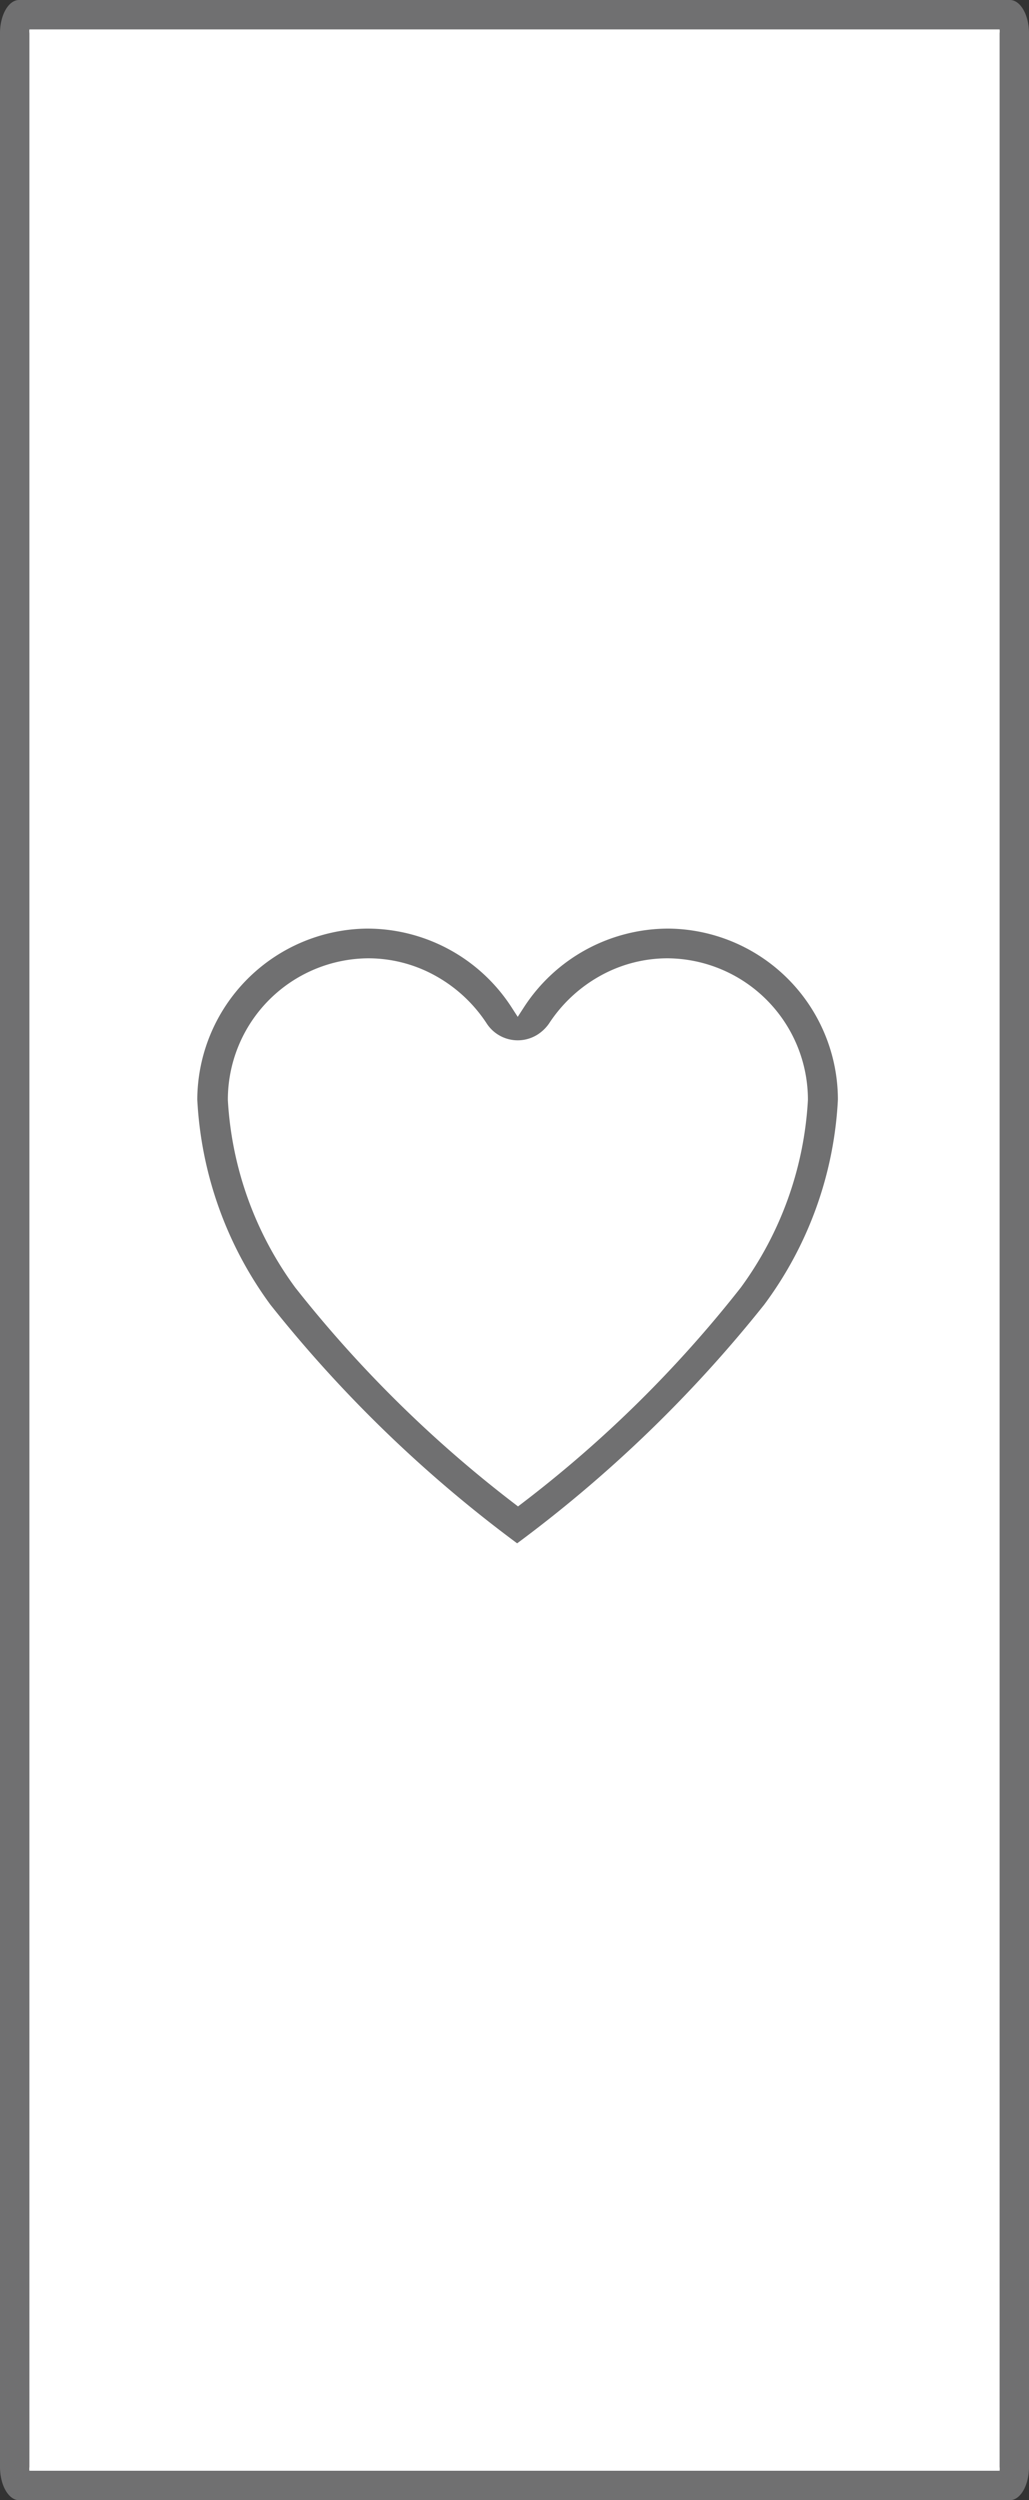
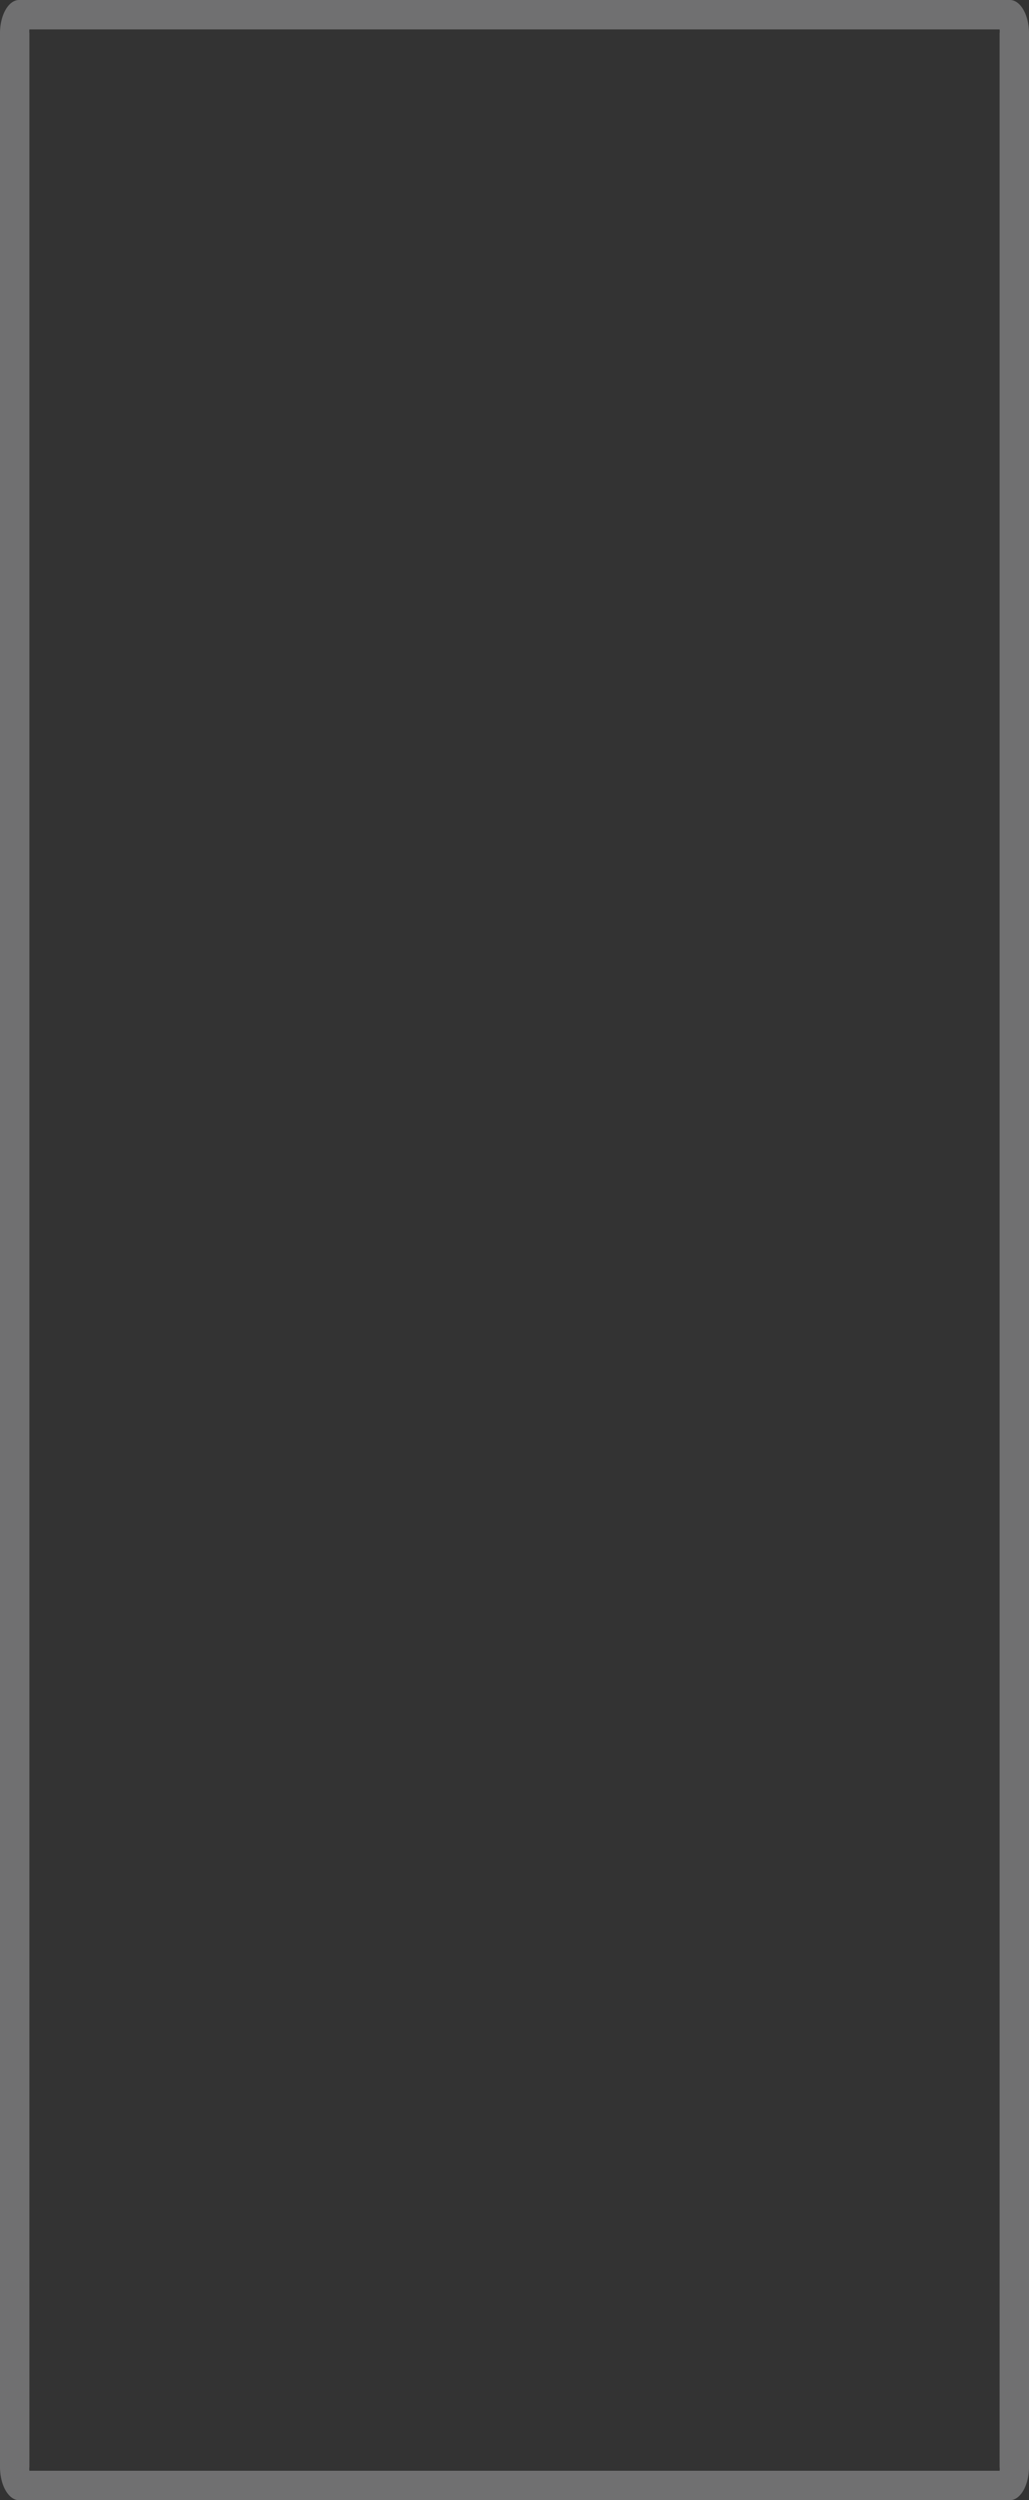
<svg xmlns="http://www.w3.org/2000/svg" viewBox="0 0 35 85">
  <rect x="0" y="0" width="35" height="85" fill="#333333" stroke="none" />
  <defs>
    <style>.cls-1{fill:#fff;}.cls-2,.cls-3{fill:#707071;}.cls-3{stroke:#fff;stroke-width:0.5px;}</style>
  </defs>
  <g id="Layer_2" data-name="Layer 2">
    <g id="Layer_1-2" data-name="Layer 1">
      <g id="_3.5x8.5" data-name=" 3.5x8.5">
        <g id="Path_25-23" data-name="Path 25-23">
-           <path class="cls-1" d="M.68.5H34.32a.93.93,0,0,1,.18.63V83.87a.93.93,0,0,1-.18.63H.68a.93.93,0,0,1-.18-.63V1.13A.93.93,0,0,1,.68.5Z" />
          <path class="cls-2" d="M34,84a.53.53,0,0,0,0-.13V1.13A.53.53,0,0,0,34,1H1a.53.53,0,0,0,0,.13V83.87A.53.53,0,0,0,1,84H34m.36,1H.65C.29,85,0,84.49,0,83.87V1.13C0,.51.29,0,.65,0h33.7c.36,0,.65.51.65,1.13V83.87C35,84.49,34.71,85,34.35,85Z" />
        </g>
        <g id="Group_68-11" data-name="Group 68-11">
-           <path id="Icon_ionic-ios-heart-empty-11" data-name="Icon ionic-ios-heart-empty-11" class="cls-3" d="M22.76,31.32h-.05a6.11,6.11,0,0,0-5.1,2.79,6.1,6.1,0,0,0-5.09-2.79h-.06a6.09,6.09,0,0,0-6,6.07A13.13,13.13,0,0,0,9,44.51a44.88,44.88,0,0,0,8.59,8.27,45.23,45.23,0,0,0,8.6-8.27,13,13,0,0,0,2.56-7.12A6.07,6.07,0,0,0,22.76,31.32ZM25,43.62a41,41,0,0,1-7.38,7.28,41.68,41.68,0,0,1-7.38-7.28A11.64,11.64,0,0,1,8,37.39a4.56,4.56,0,0,1,4.52-4.56h0a4.46,4.46,0,0,1,2.2.58,4.69,4.69,0,0,1,1.63,1.53,1.51,1.51,0,0,0,2.09.43,1.63,1.63,0,0,0,.44-.43,4.69,4.69,0,0,1,1.63-1.53,4.46,4.46,0,0,1,2.2-.58h0a4.56,4.56,0,0,1,4.52,4.56A11.64,11.64,0,0,1,25,43.62Z" />
-         </g>
+           </g>
      </g>
    </g>
  </g>
</svg>